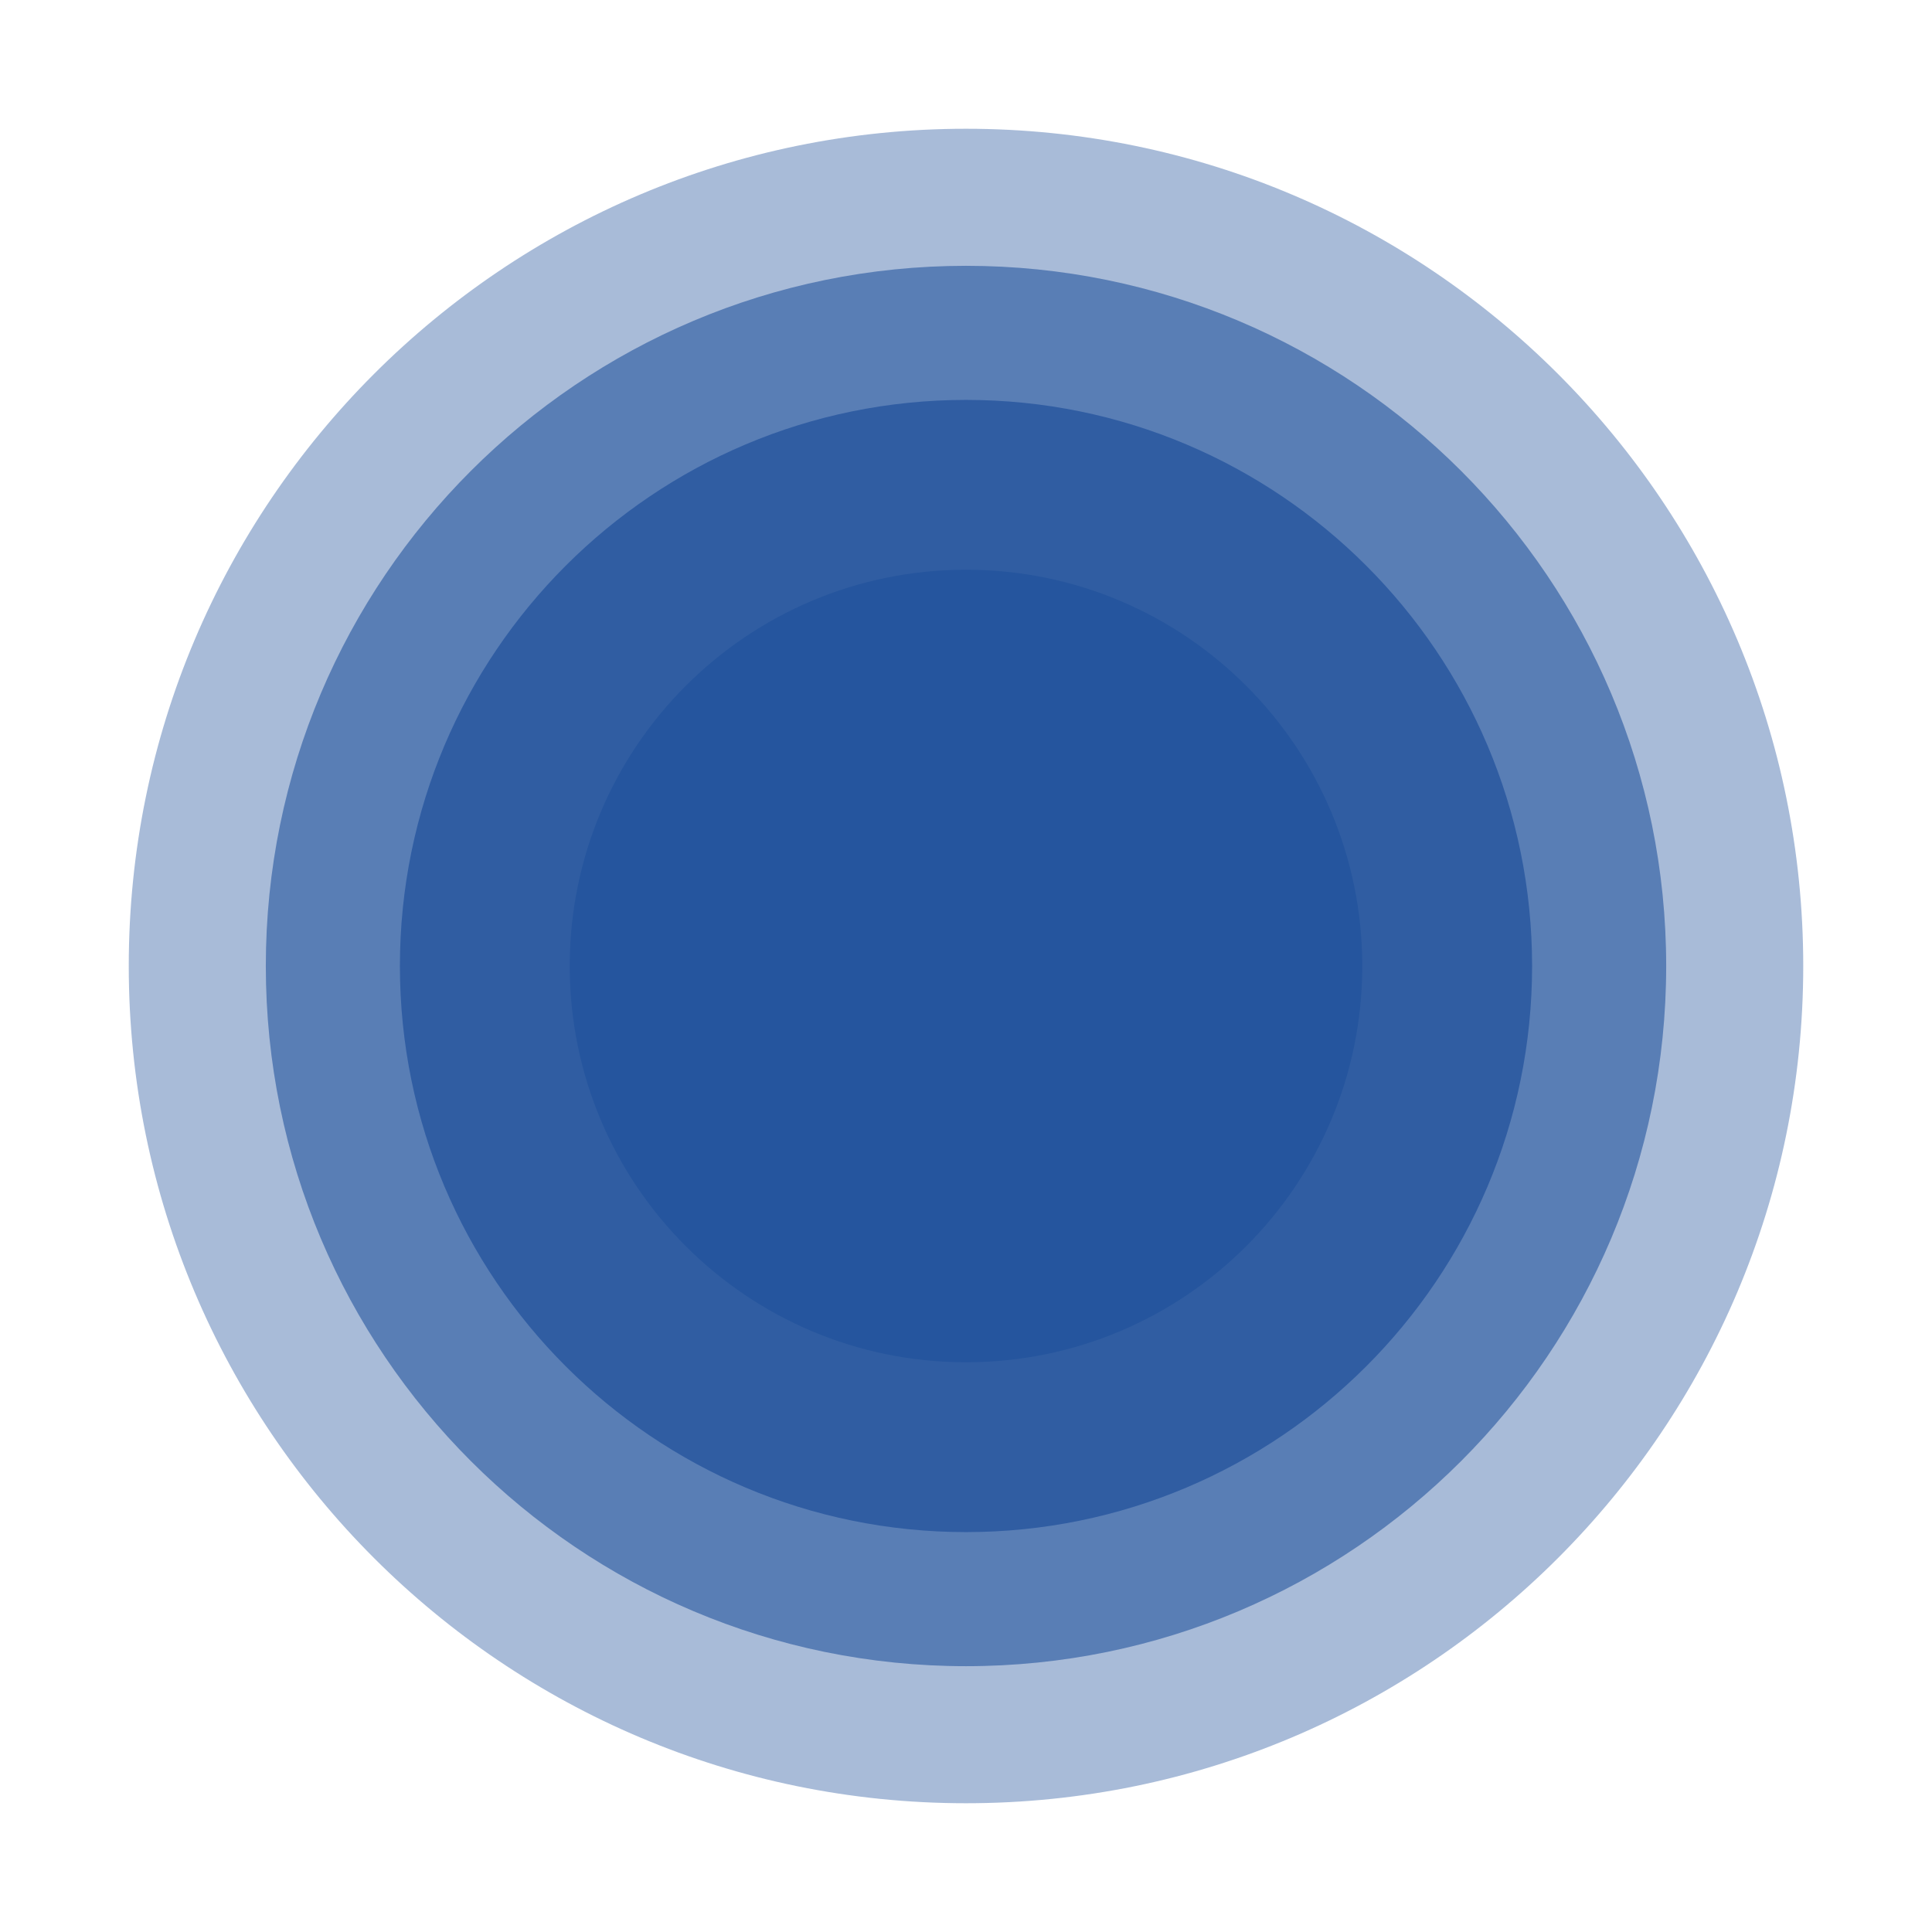
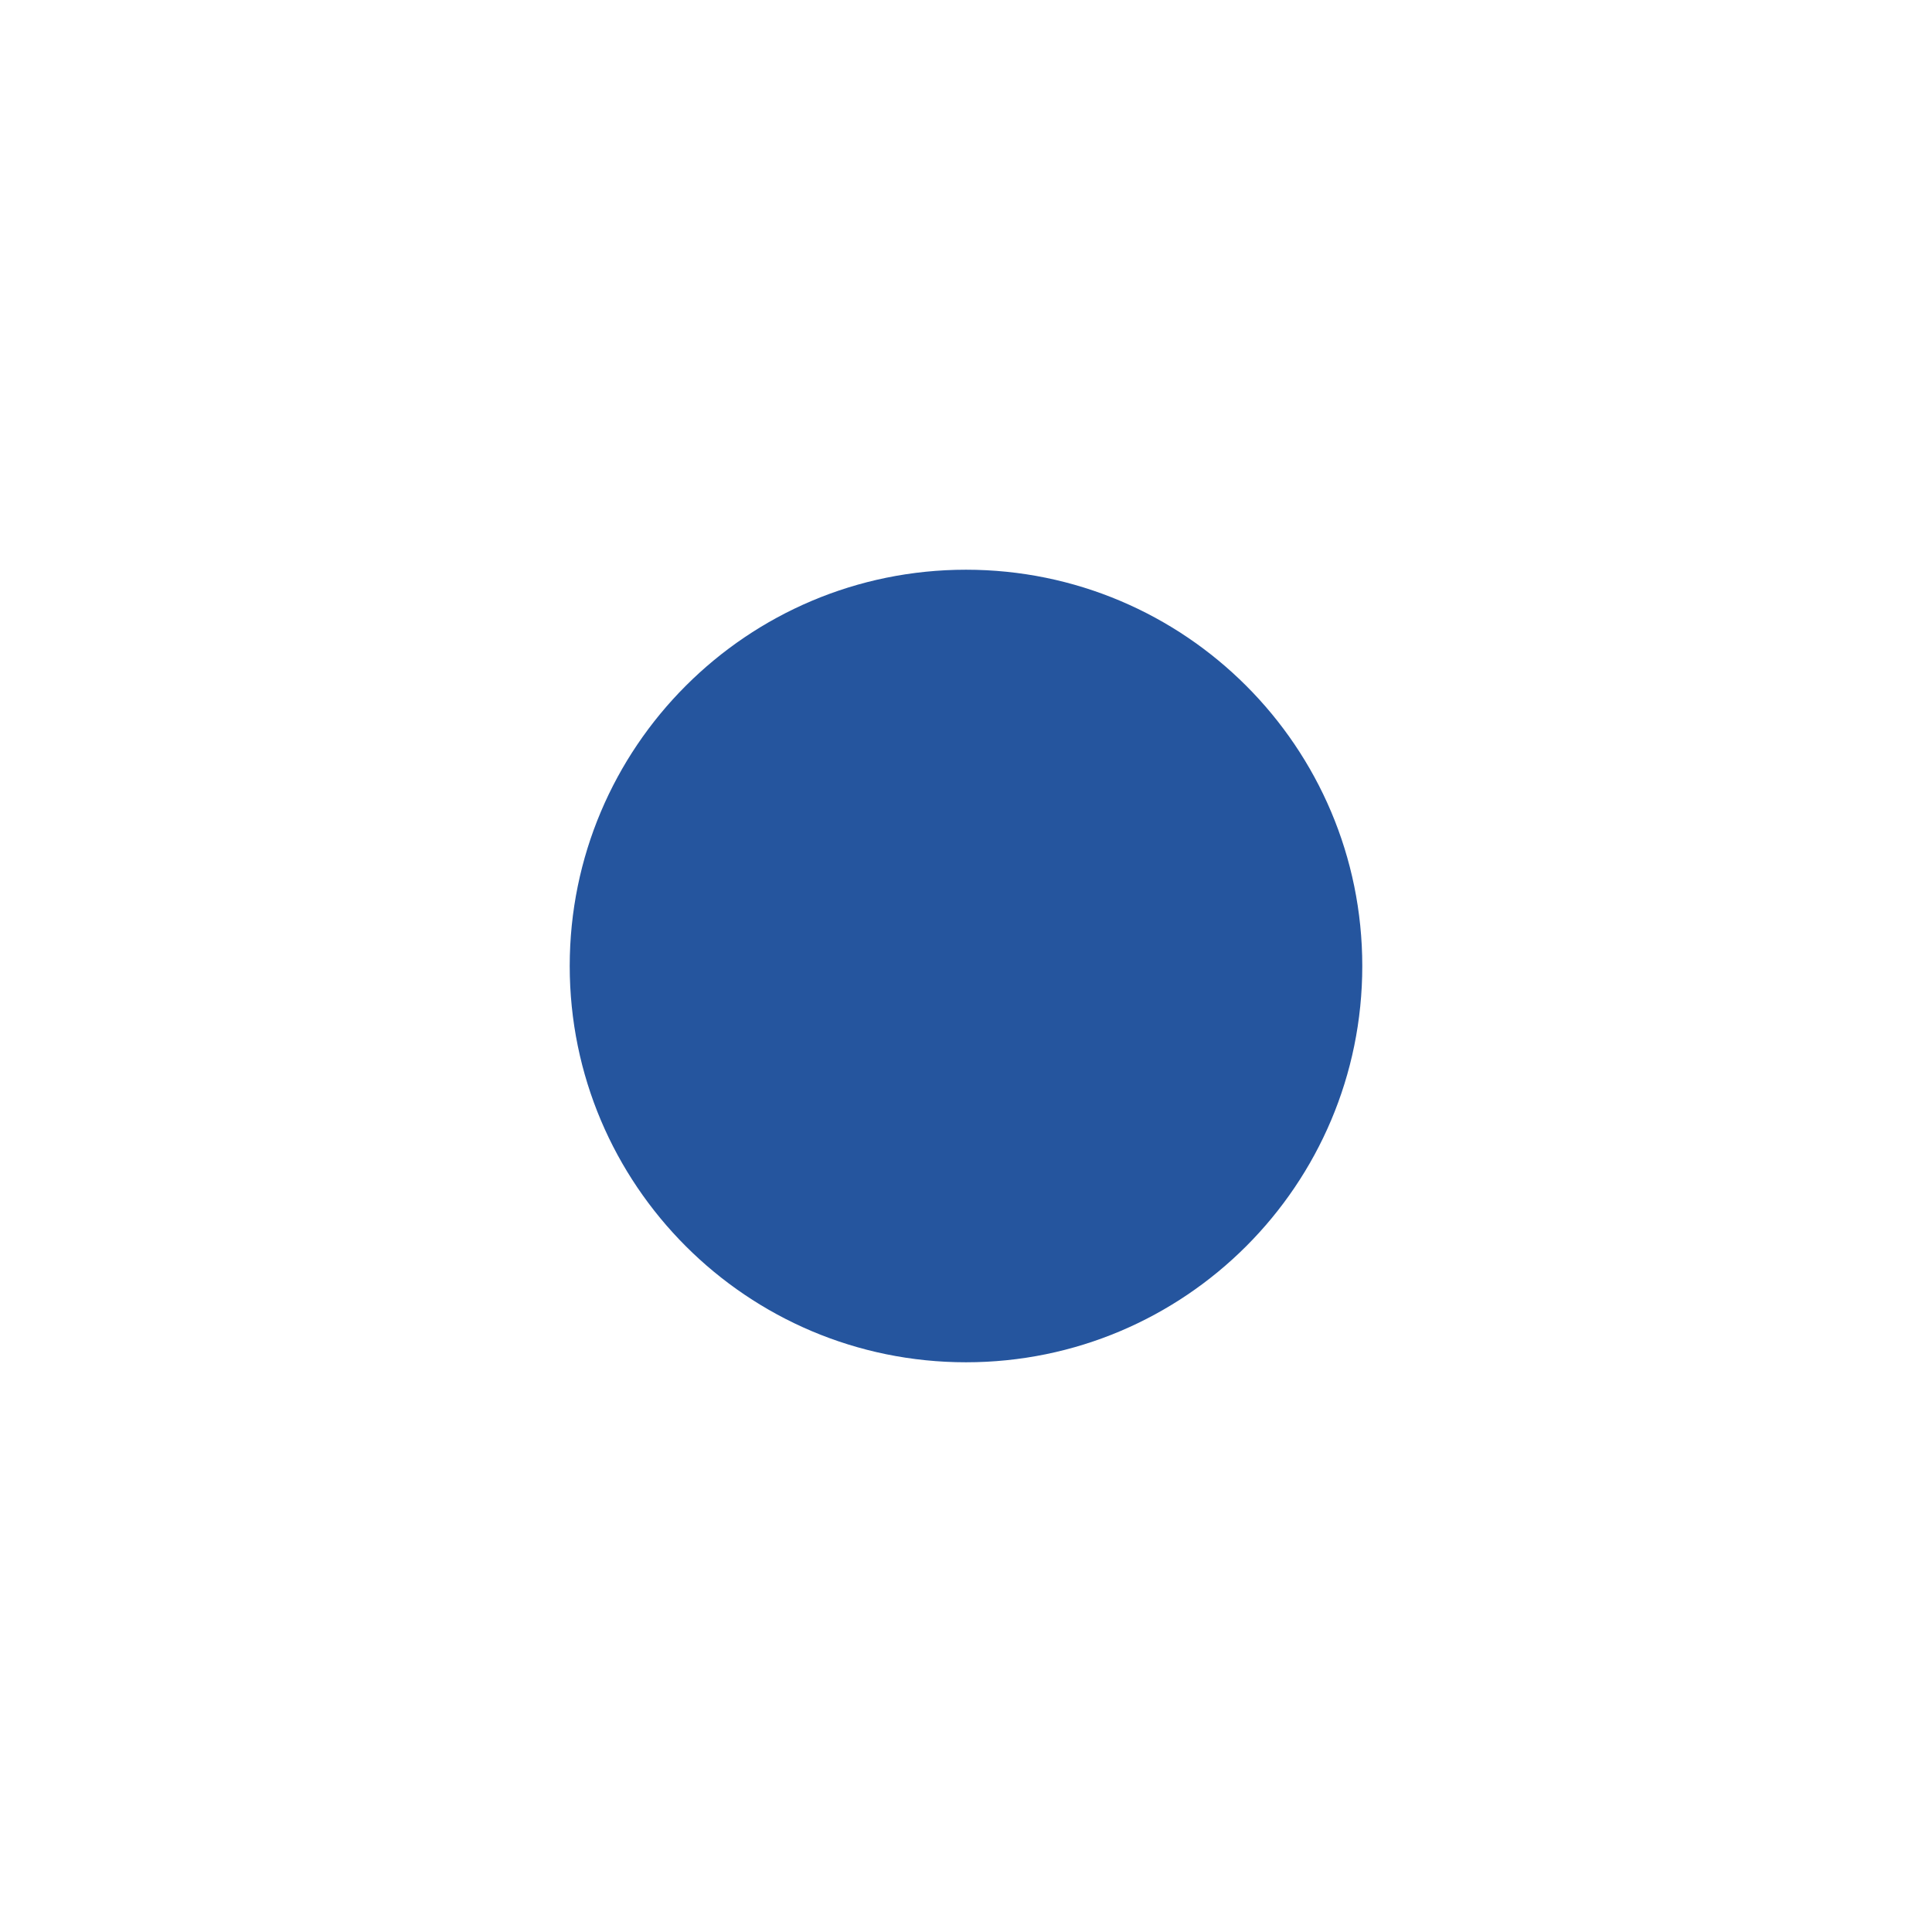
<svg xmlns="http://www.w3.org/2000/svg" width="500" zoomAndPan="magnify" viewBox="0 0 375 375" height="500" preserveAspectRatio="xMidYMid meet" version="1.0">
  <defs>
    <filter x="0%" y="0%" width="100%" height="100%" id="92b3c620c8">
      <feColorMatrix values="0 0 0 0 1 0 0 0 0 1 0 0 0 0 1 0 0 0 1 0" color-interpolation-filters="sRGB" />
    </filter>
    <mask id="08d1331005">
      <g filter="url(#92b3c620c8)">
        <rect x="-37.5" width="450" fill="#000000" y="-37.5" height="450" fill-opacity="0.6" />
      </g>
    </mask>
    <clipPath id="aebef24326">
      <path d="M 0.594 0.594 L 272.406 0.594 L 272.406 272.406 L 0.594 272.406 Z M 0.594 0.594 " clip-rule="nonzero" />
    </clipPath>
    <clipPath id="e65647bff1">
-       <path d="M 136.5 0.594 C 61.441 0.594 0.594 61.441 0.594 136.5 C 0.594 211.559 61.441 272.406 136.5 272.406 C 211.559 272.406 272.406 211.559 272.406 136.5 C 272.406 61.441 211.559 0.594 136.5 0.594 " clip-rule="nonzero" />
-     </clipPath>
+       </clipPath>
    <clipPath id="937669cf17">
      <rect x="0" width="273" y="0" height="273" />
    </clipPath>
    <mask id="1fa3e003ea">
      <g filter="url(#92b3c620c8)">
-         <rect x="-37.5" width="450" fill="#000000" y="-37.5" height="450" fill-opacity="0.8" />
-       </g>
+         </g>
    </mask>
    <clipPath id="dd5ab10803">
      <path d="M 0.621 0.621 L 220.379 0.621 L 220.379 220.379 L 0.621 220.379 Z M 0.621 0.621 " clip-rule="nonzero" />
    </clipPath>
    <clipPath id="c9fdfc2b20">
      <path d="M 110.5 0.621 C 49.816 0.621 0.621 49.816 0.621 110.5 C 0.621 171.184 49.816 220.379 110.5 220.379 C 171.184 220.379 220.379 171.184 220.379 110.5 C 220.379 49.816 171.184 0.621 110.5 0.621 " clip-rule="nonzero" />
    </clipPath>
    <clipPath id="42d541ac7f">
      <rect x="0" width="221" y="0" height="221" />
    </clipPath>
    <clipPath id="0aa3270da8">
      <path d="M 110.582 110.582 L 264.418 110.582 L 264.418 264.418 L 110.582 264.418 Z M 110.582 110.582 " clip-rule="nonzero" />
    </clipPath>
    <clipPath id="74dd34731d">
      <path d="M 187.5 110.582 C 145.02 110.582 110.582 145.02 110.582 187.5 C 110.582 229.98 145.02 264.418 187.5 264.418 C 229.98 264.418 264.418 229.98 264.418 187.5 C 264.418 145.02 229.98 110.582 187.5 110.582 " clip-rule="nonzero" />
    </clipPath>
    <mask id="a9a73cc758">
      <g filter="url(#92b3c620c8)">
-         <rect x="-37.5" width="450" fill="#000000" y="-37.5" height="450" fill-opacity="0.4" />
-       </g>
+         </g>
    </mask>
    <clipPath id="c7b9b32de0">
-       <path d="M 0.992 0.992 L 326.008 0.992 L 326.008 326.008 L 0.992 326.008 Z M 0.992 0.992 " clip-rule="nonzero" />
-     </clipPath>
+       </clipPath>
    <clipPath id="79317eeb2a">
      <path d="M 163.5 0.992 C 73.75 0.992 0.992 73.75 0.992 163.5 C 0.992 253.25 73.75 326.008 163.5 326.008 C 253.25 326.008 326.008 253.25 326.008 163.5 C 326.008 73.75 253.25 0.992 163.5 0.992 " clip-rule="nonzero" />
    </clipPath>
    <clipPath id="f6d499cae4">
      <rect x="0" width="327" y="0" height="327" />
    </clipPath>
  </defs>
  <g mask="url(#08d1331005)">
    <g transform="matrix(1, 0, 0, 1, 51, 51)">
      <g clip-path="url(#937669cf17)">
        <g clip-path="url(#aebef24326)">
          <g clip-path="url(#e65647bff1)">
            <path fill="#25559e" d="M 0.594 0.594 L 272.406 0.594 L 272.406 272.406 L 0.594 272.406 Z M 0.594 0.594 " fill-opacity="1" fill-rule="nonzero" />
          </g>
        </g>
      </g>
    </g>
  </g>
  <g mask="url(#1fa3e003ea)">
    <g transform="matrix(1, 0, 0, 1, 77, 77)">
      <g clip-path="url(#42d541ac7f)">
        <g clip-path="url(#dd5ab10803)">
          <g clip-path="url(#c9fdfc2b20)">
            <path fill="#25559e" d="M 0.621 0.621 L 220.379 0.621 L 220.379 220.379 L 0.621 220.379 Z M 0.621 0.621 " fill-opacity="1" fill-rule="nonzero" />
          </g>
        </g>
      </g>
    </g>
  </g>
  <g clip-path="url(#0aa3270da8)">
    <g clip-path="url(#74dd34731d)">
      <path fill="#25559e" d="M 110.582 110.582 L 264.418 110.582 L 264.418 264.418 L 110.582 264.418 Z M 110.582 110.582 " fill-opacity="1" fill-rule="nonzero" />
    </g>
  </g>
  <g mask="url(#a9a73cc758)">
    <g transform="matrix(1, 0, 0, 1, 24, 24)">
      <g clip-path="url(#f6d499cae4)">
        <g clip-path="url(#c7b9b32de0)">
          <g clip-path="url(#79317eeb2a)">
            <path fill="#25559e" d="M 0.992 0.992 L 326.008 0.992 L 326.008 326.008 L 0.992 326.008 Z M 0.992 0.992 " fill-opacity="1" fill-rule="nonzero" />
          </g>
        </g>
      </g>
    </g>
  </g>
</svg>